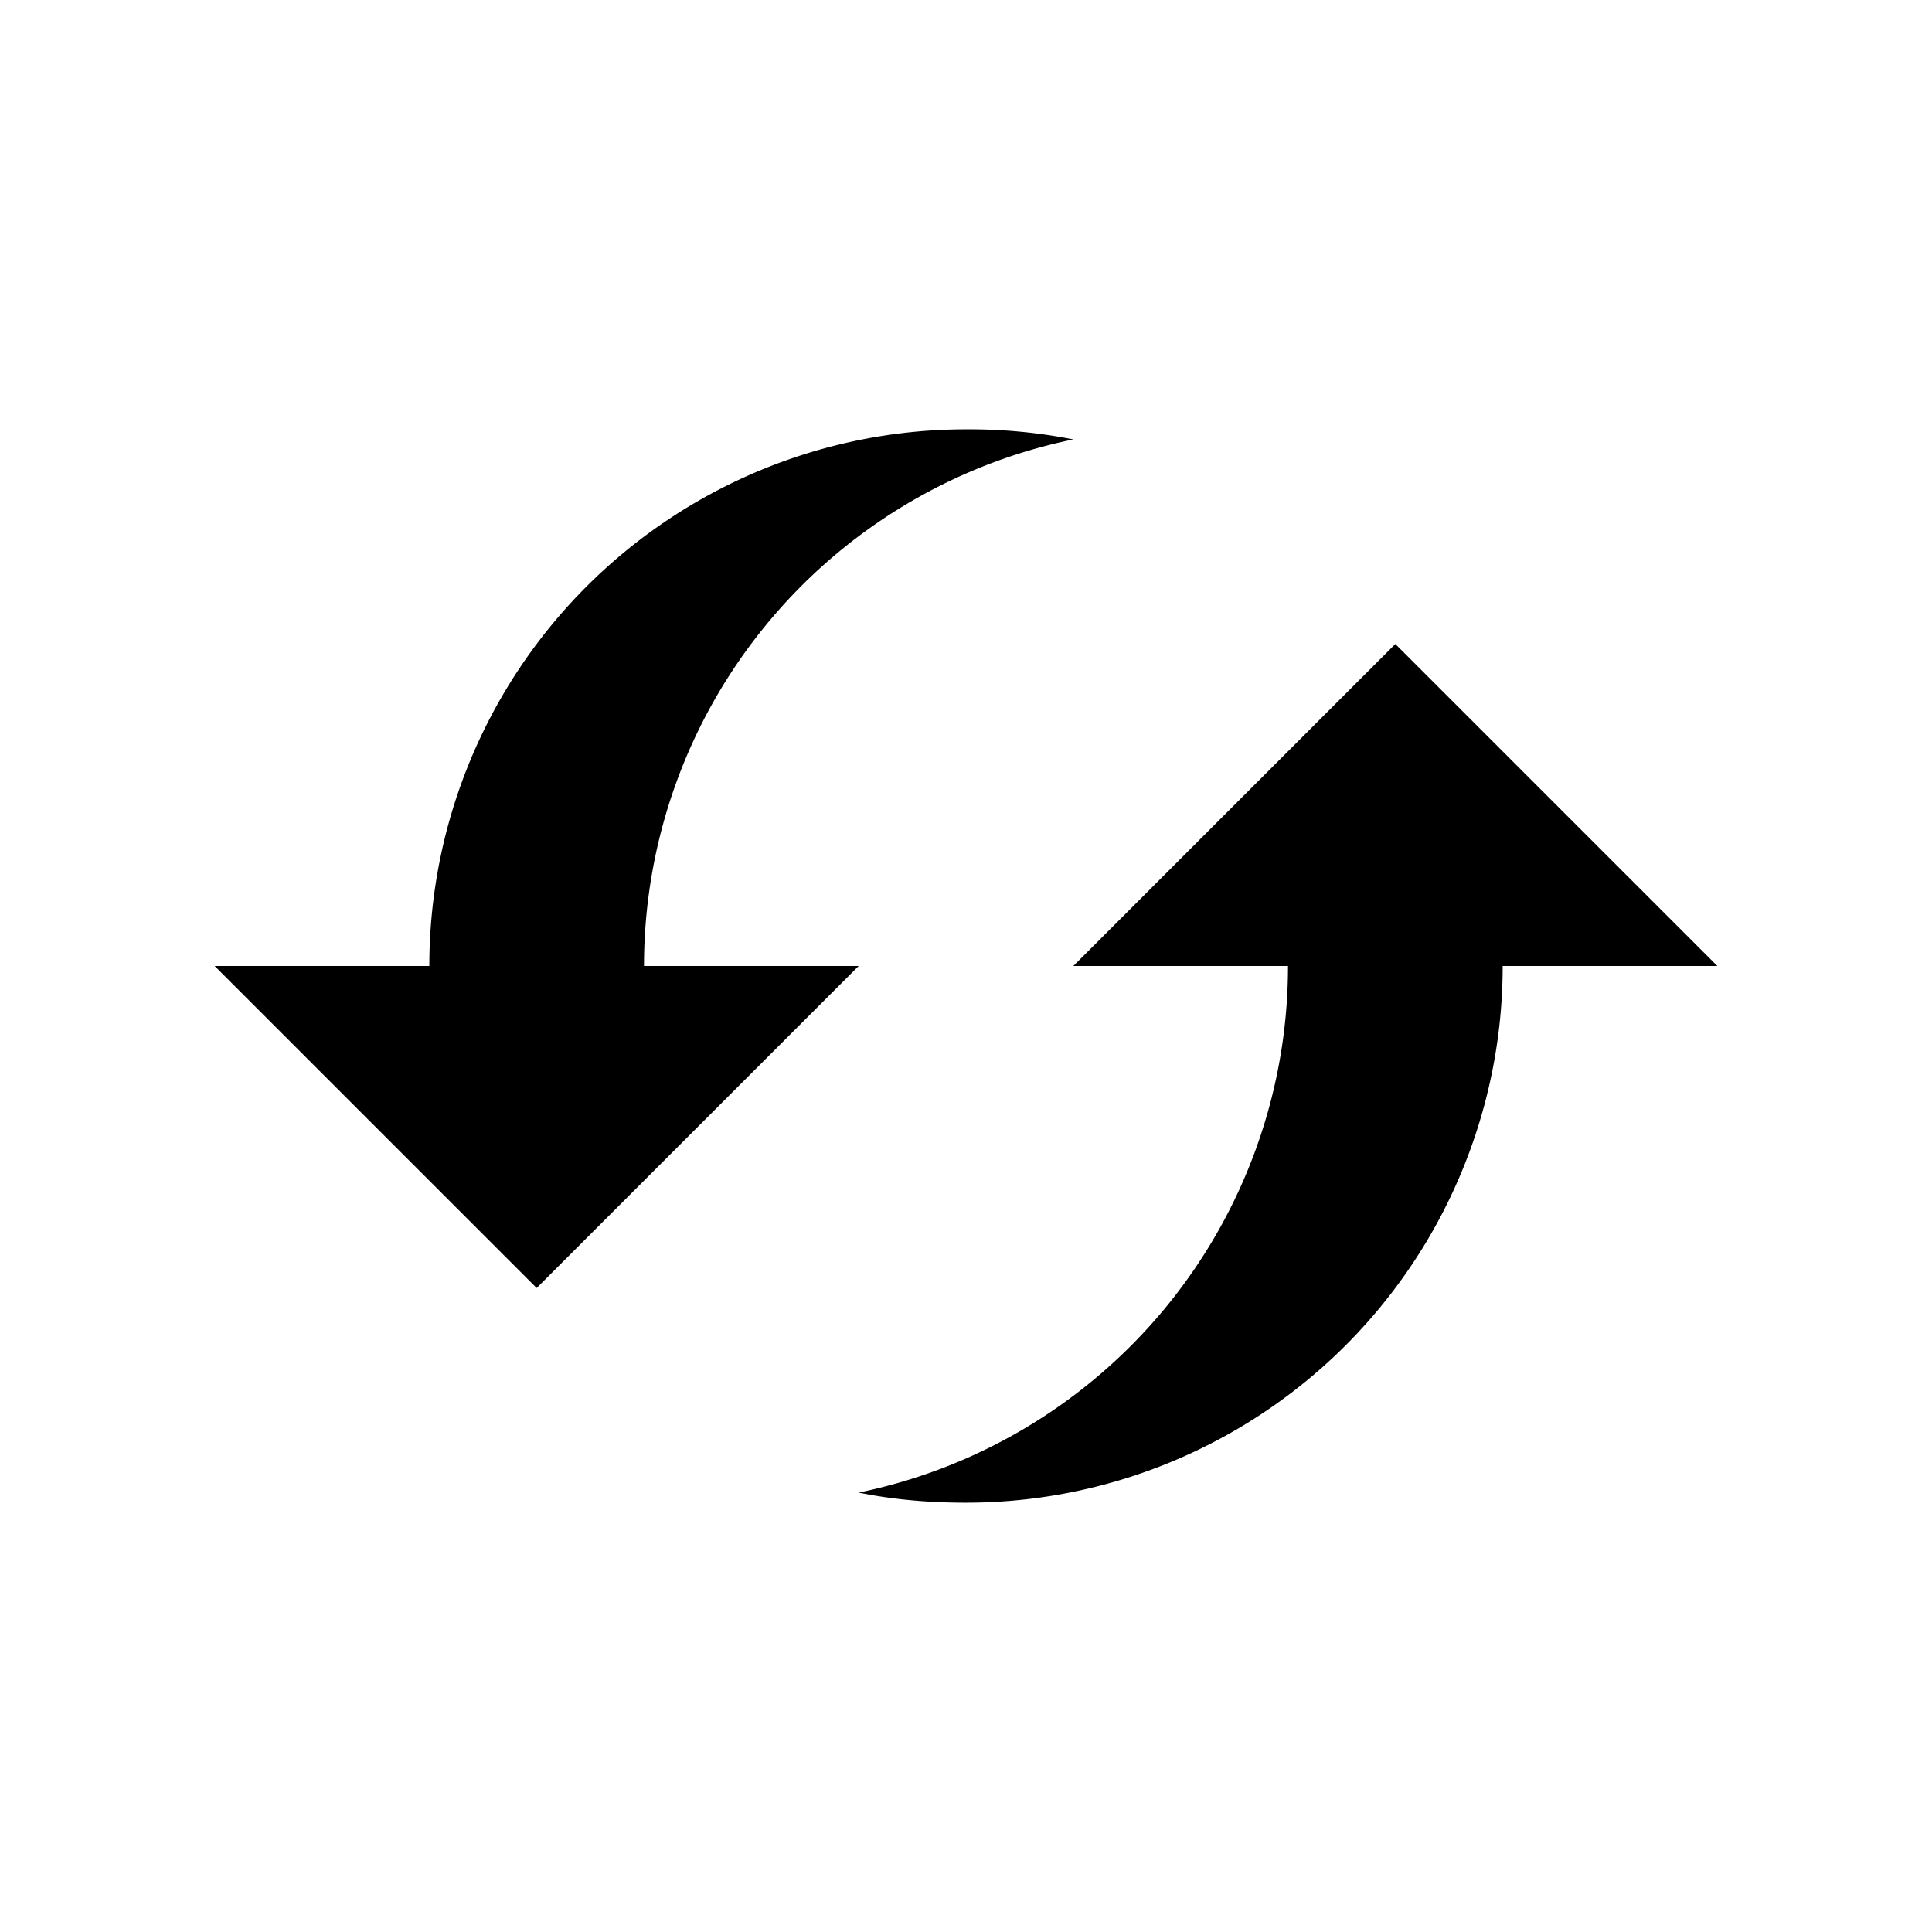
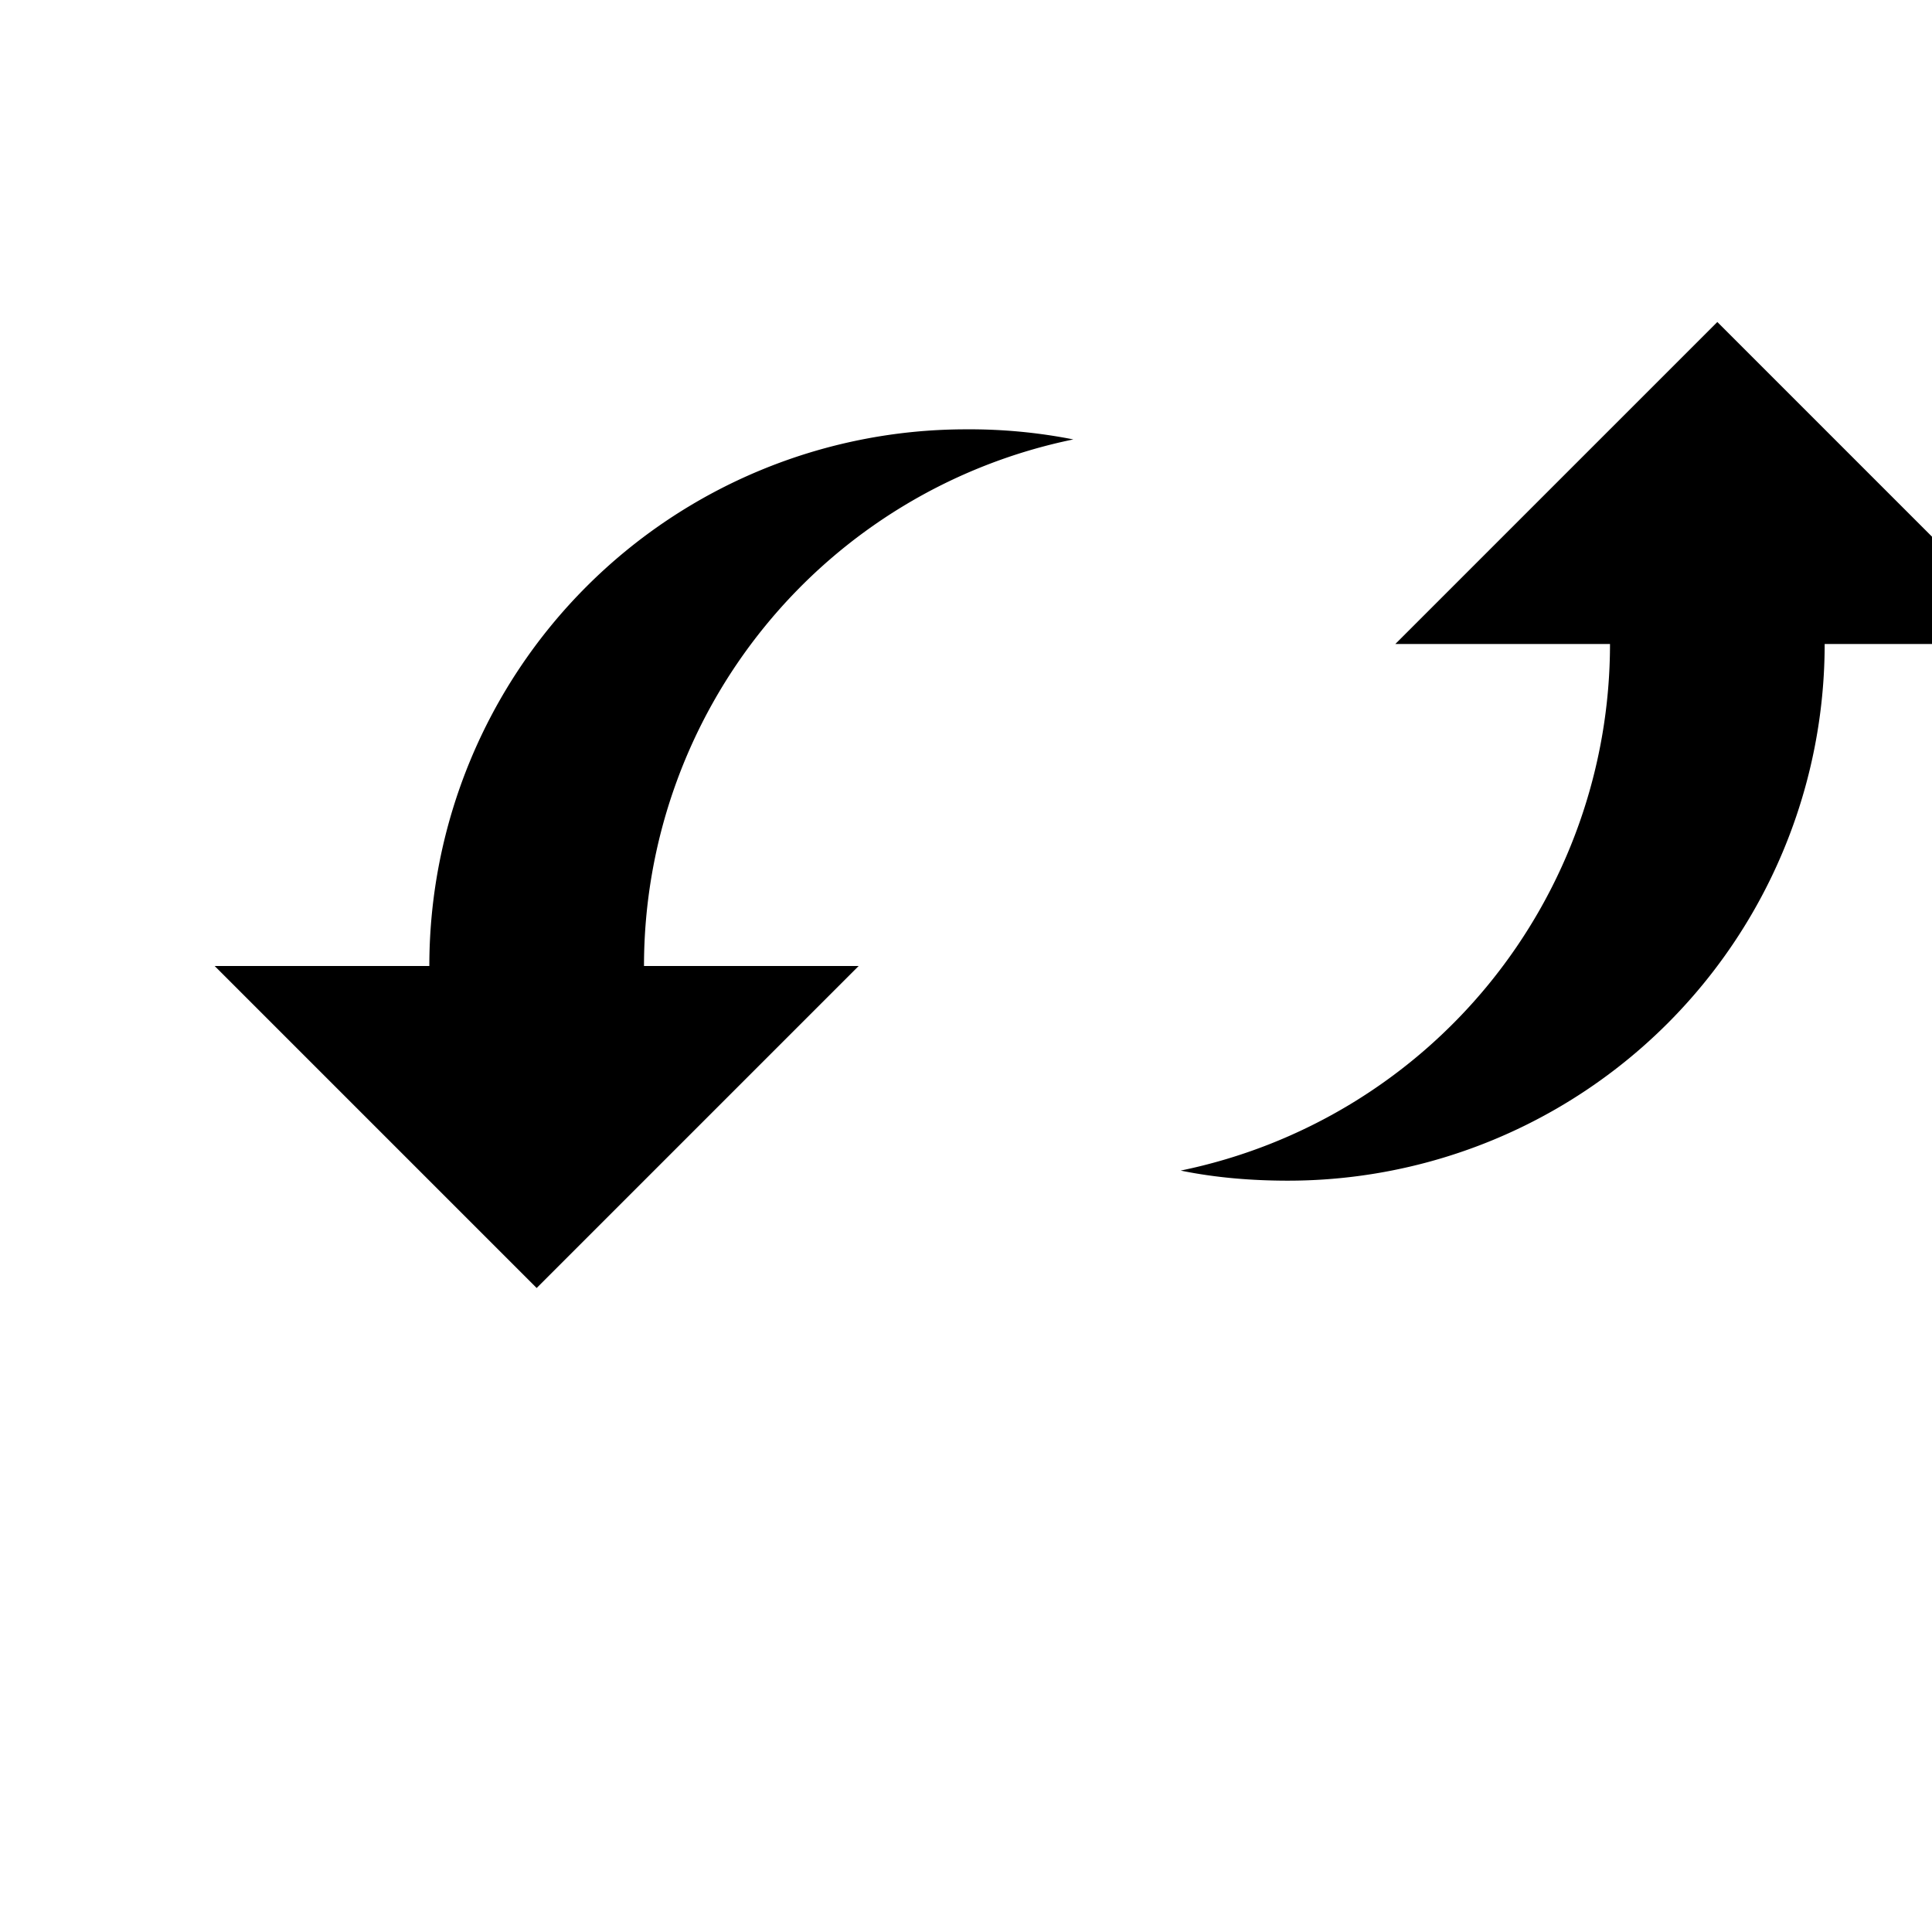
<svg xmlns="http://www.w3.org/2000/svg" height="18" viewBox="0 0 18 18" width="18">
-   <path d="M9 4a5 5 0 0 0-5 5H2l3 3 3-3H6a5.009 5.009 0 0 1 4-4.906A4.988 4.988 0 0 0 9 4zm4 2l-3 3h2a5.008 5.008 0 0 1-4 4.906c.323.066.657.094 1 .094a5 5 0 0 0 5-5h2l-3-3z" />
+   <path d="M9 4a5 5 0 0 0-5 5H2l3 3 3-3H6a5.009 5.009 0 0 1 4-4.906A4.988 4.988 0 0 0 9 4zm4 2h2a5.008 5.008 0 0 1-4 4.906c.323.066.657.094 1 .094a5 5 0 0 0 5-5h2l-3-3z" />
</svg>